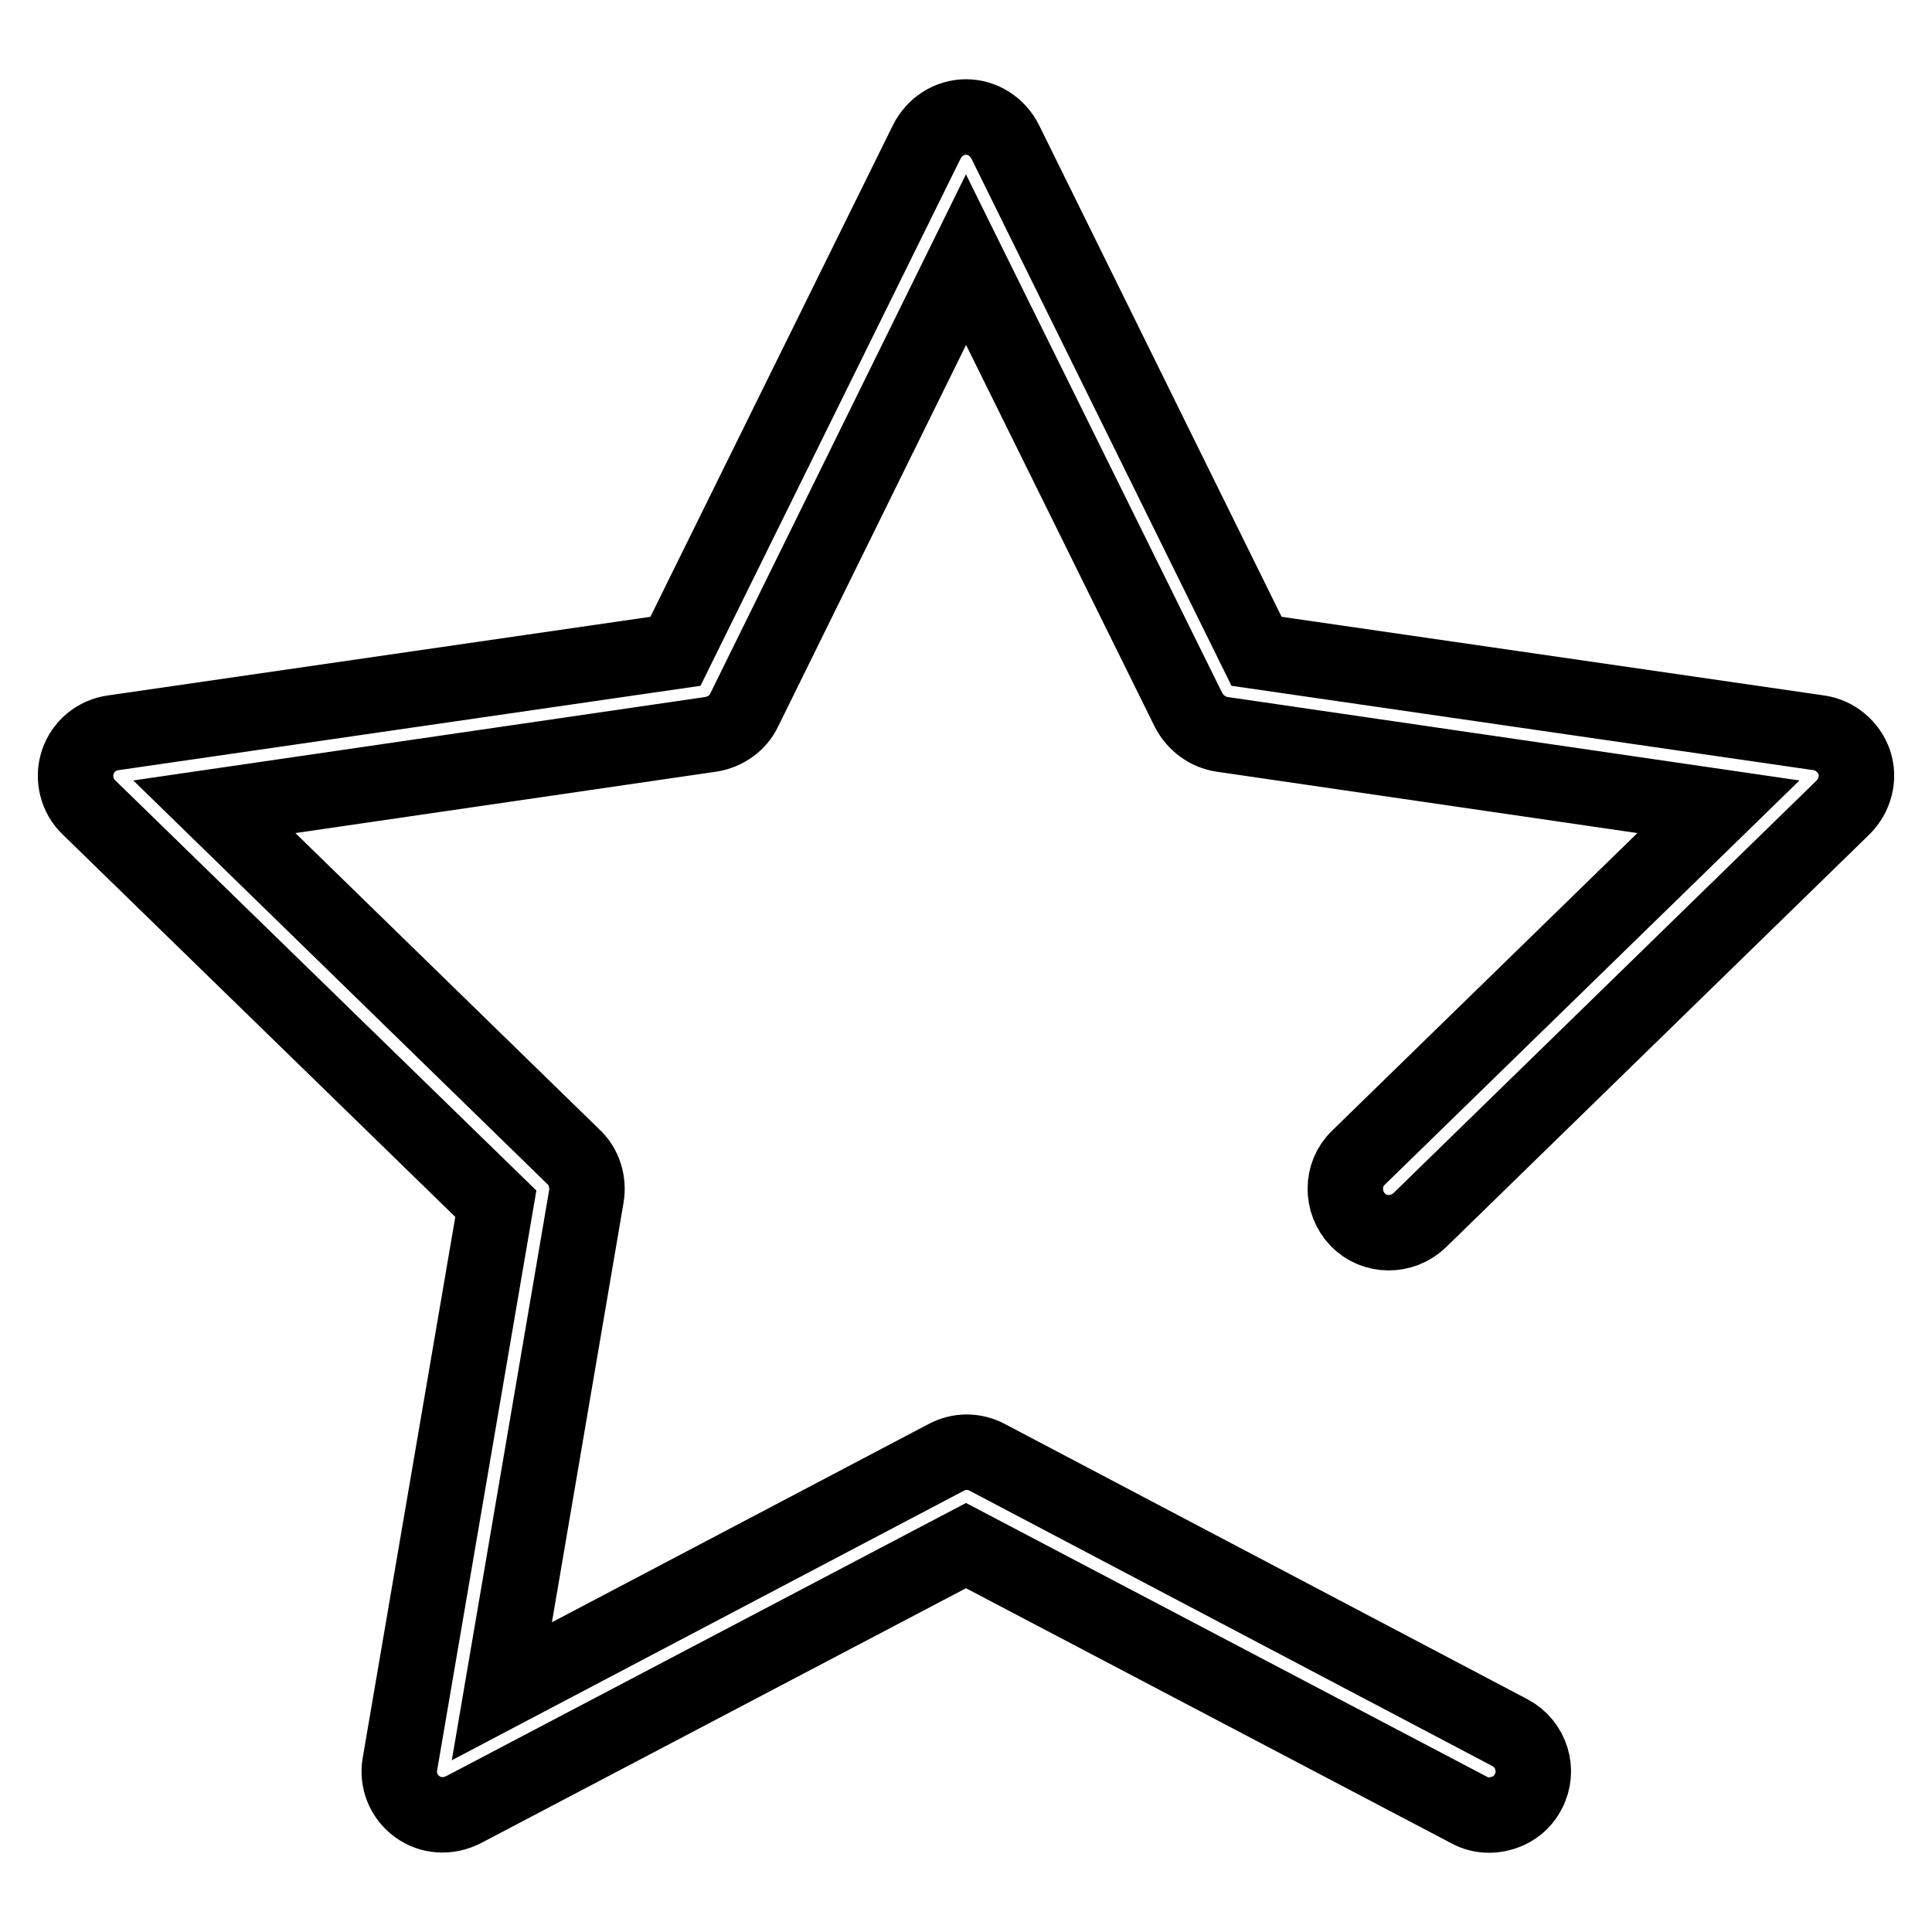
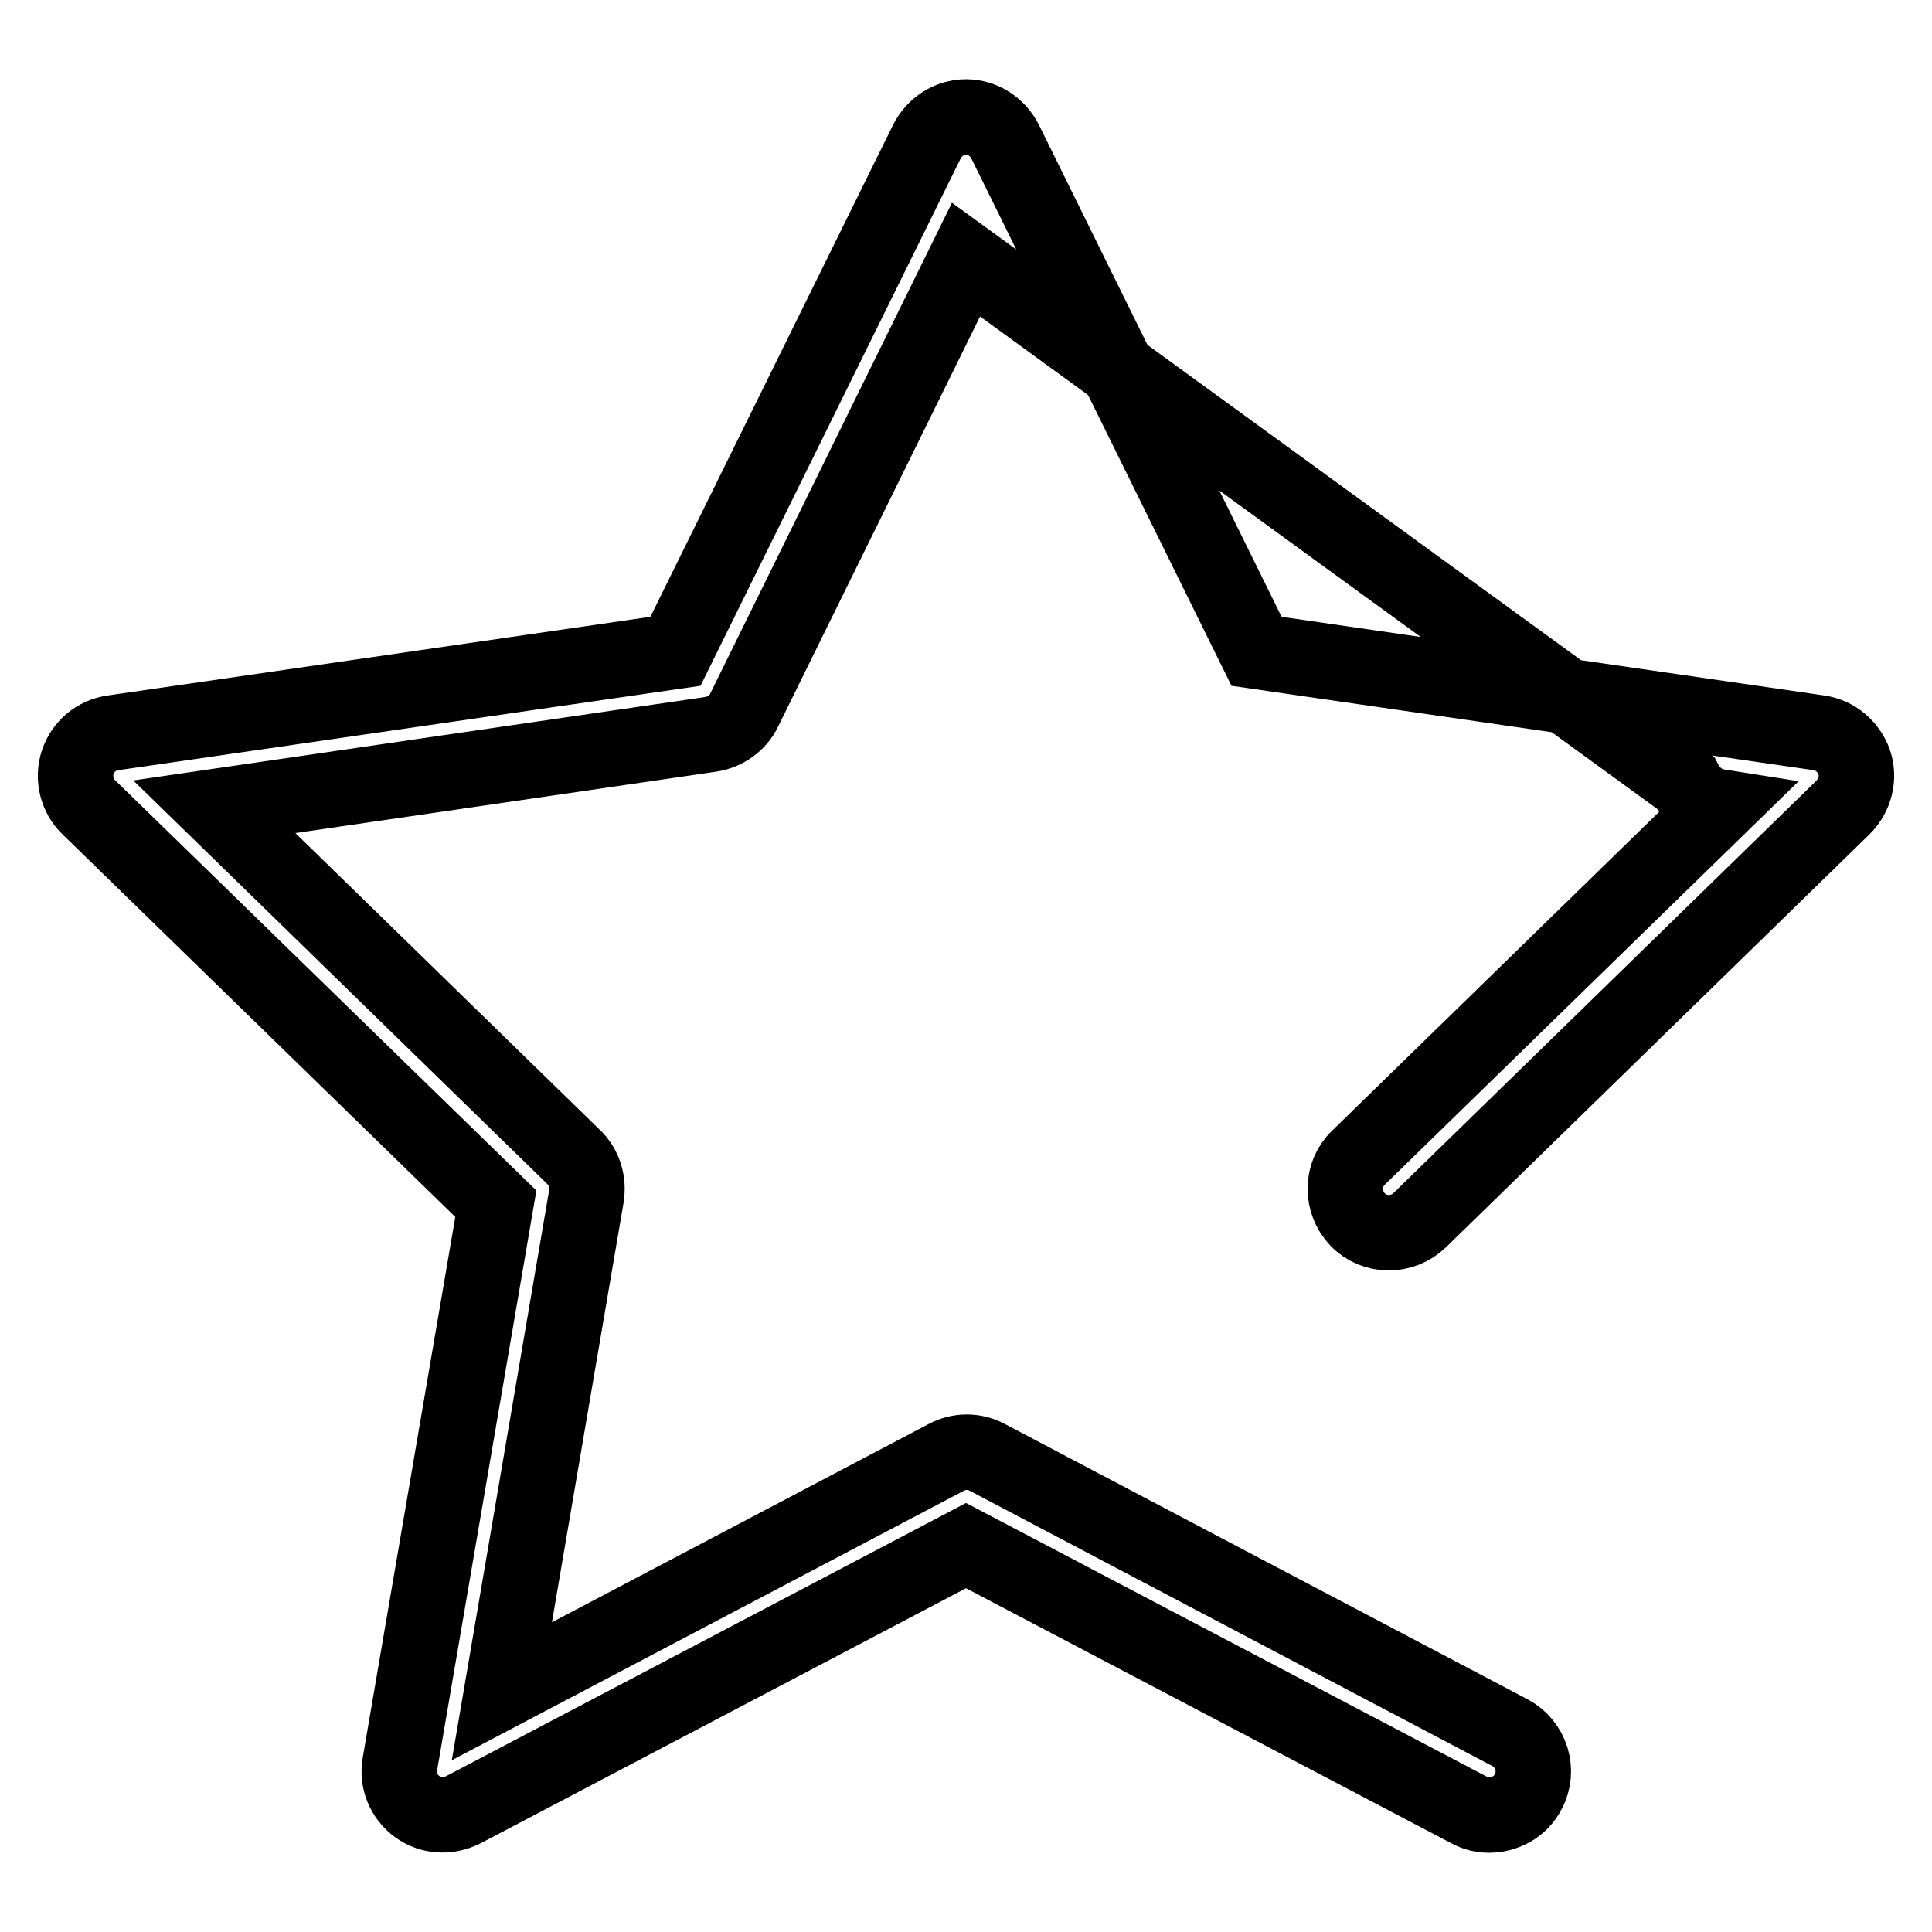
<svg xmlns="http://www.w3.org/2000/svg" version="1.1" x="0px" y="0px" viewBox="0 0 256 256" enable-background="new 0 0 256 256" xml:space="preserve">
  <g>
    <g>
-       <path stroke-width="10" fill-opacity="0" stroke="#000000" d="M197.3,240.5c-0.9,0-1.8-0.2-2.7-0.7l-66.6-35l-66.6,35c-2,1-4.3,0.9-6.1-0.4c-1.8-1.3-2.7-3.5-2.3-5.7l12.7-74.2L11.8,107c-1.6-1.5-2.2-3.9-1.5-6c0.7-2.1,2.5-3.6,4.7-3.9l74.5-10.8l33.3-67.5c1-2,3-3.3,5.2-3.3c2.2,0,4.2,1.3,5.2,3.3l33.3,67.5L241,97.1c2.2,0.3,4,1.9,4.7,3.9c0.7,2.1,0.1,4.4-1.5,6l-56.1,54.7c-2.3,2.2-6,2.2-8.2-0.1c-2.2-2.3-2.2-6,0.1-8.2l47.7-46.5l-65.8-9.6c-1.9-0.3-3.5-1.5-4.4-3.2L128,34.4L98.6,94.1c-0.8,1.7-2.5,2.9-4.4,3.2l-65.8,9.6L76,153.3c1.4,1.3,2,3.3,1.7,5.2l-11.2,65.6l58.9-31c1.7-0.9,3.7-0.9,5.4,0l69.3,36.5c2.8,1.5,3.9,5,2.4,7.8C201.5,239.4,199.4,240.5,197.3,240.5z" />
+       <path stroke-width="10" fill-opacity="0" stroke="#000000" d="M197.3,240.5c-0.9,0-1.8-0.2-2.7-0.7l-66.6-35l-66.6,35c-2,1-4.3,0.9-6.1-0.4c-1.8-1.3-2.7-3.5-2.3-5.7l12.7-74.2L11.8,107c-1.6-1.5-2.2-3.9-1.5-6c0.7-2.1,2.5-3.6,4.7-3.9l74.5-10.8l33.3-67.5c1-2,3-3.3,5.2-3.3c2.2,0,4.2,1.3,5.2,3.3l33.3,67.5L241,97.1c2.2,0.3,4,1.9,4.7,3.9c0.7,2.1,0.1,4.4-1.5,6l-56.1,54.7c-2.3,2.2-6,2.2-8.2-0.1c-2.2-2.3-2.2-6,0.1-8.2l47.7-46.5c-1.9-0.3-3.5-1.5-4.4-3.2L128,34.4L98.6,94.1c-0.8,1.7-2.5,2.9-4.4,3.2l-65.8,9.6L76,153.3c1.4,1.3,2,3.3,1.7,5.2l-11.2,65.6l58.9-31c1.7-0.9,3.7-0.9,5.4,0l69.3,36.5c2.8,1.5,3.9,5,2.4,7.8C201.5,239.4,199.4,240.5,197.3,240.5z" />
    </g>
  </g>
</svg>